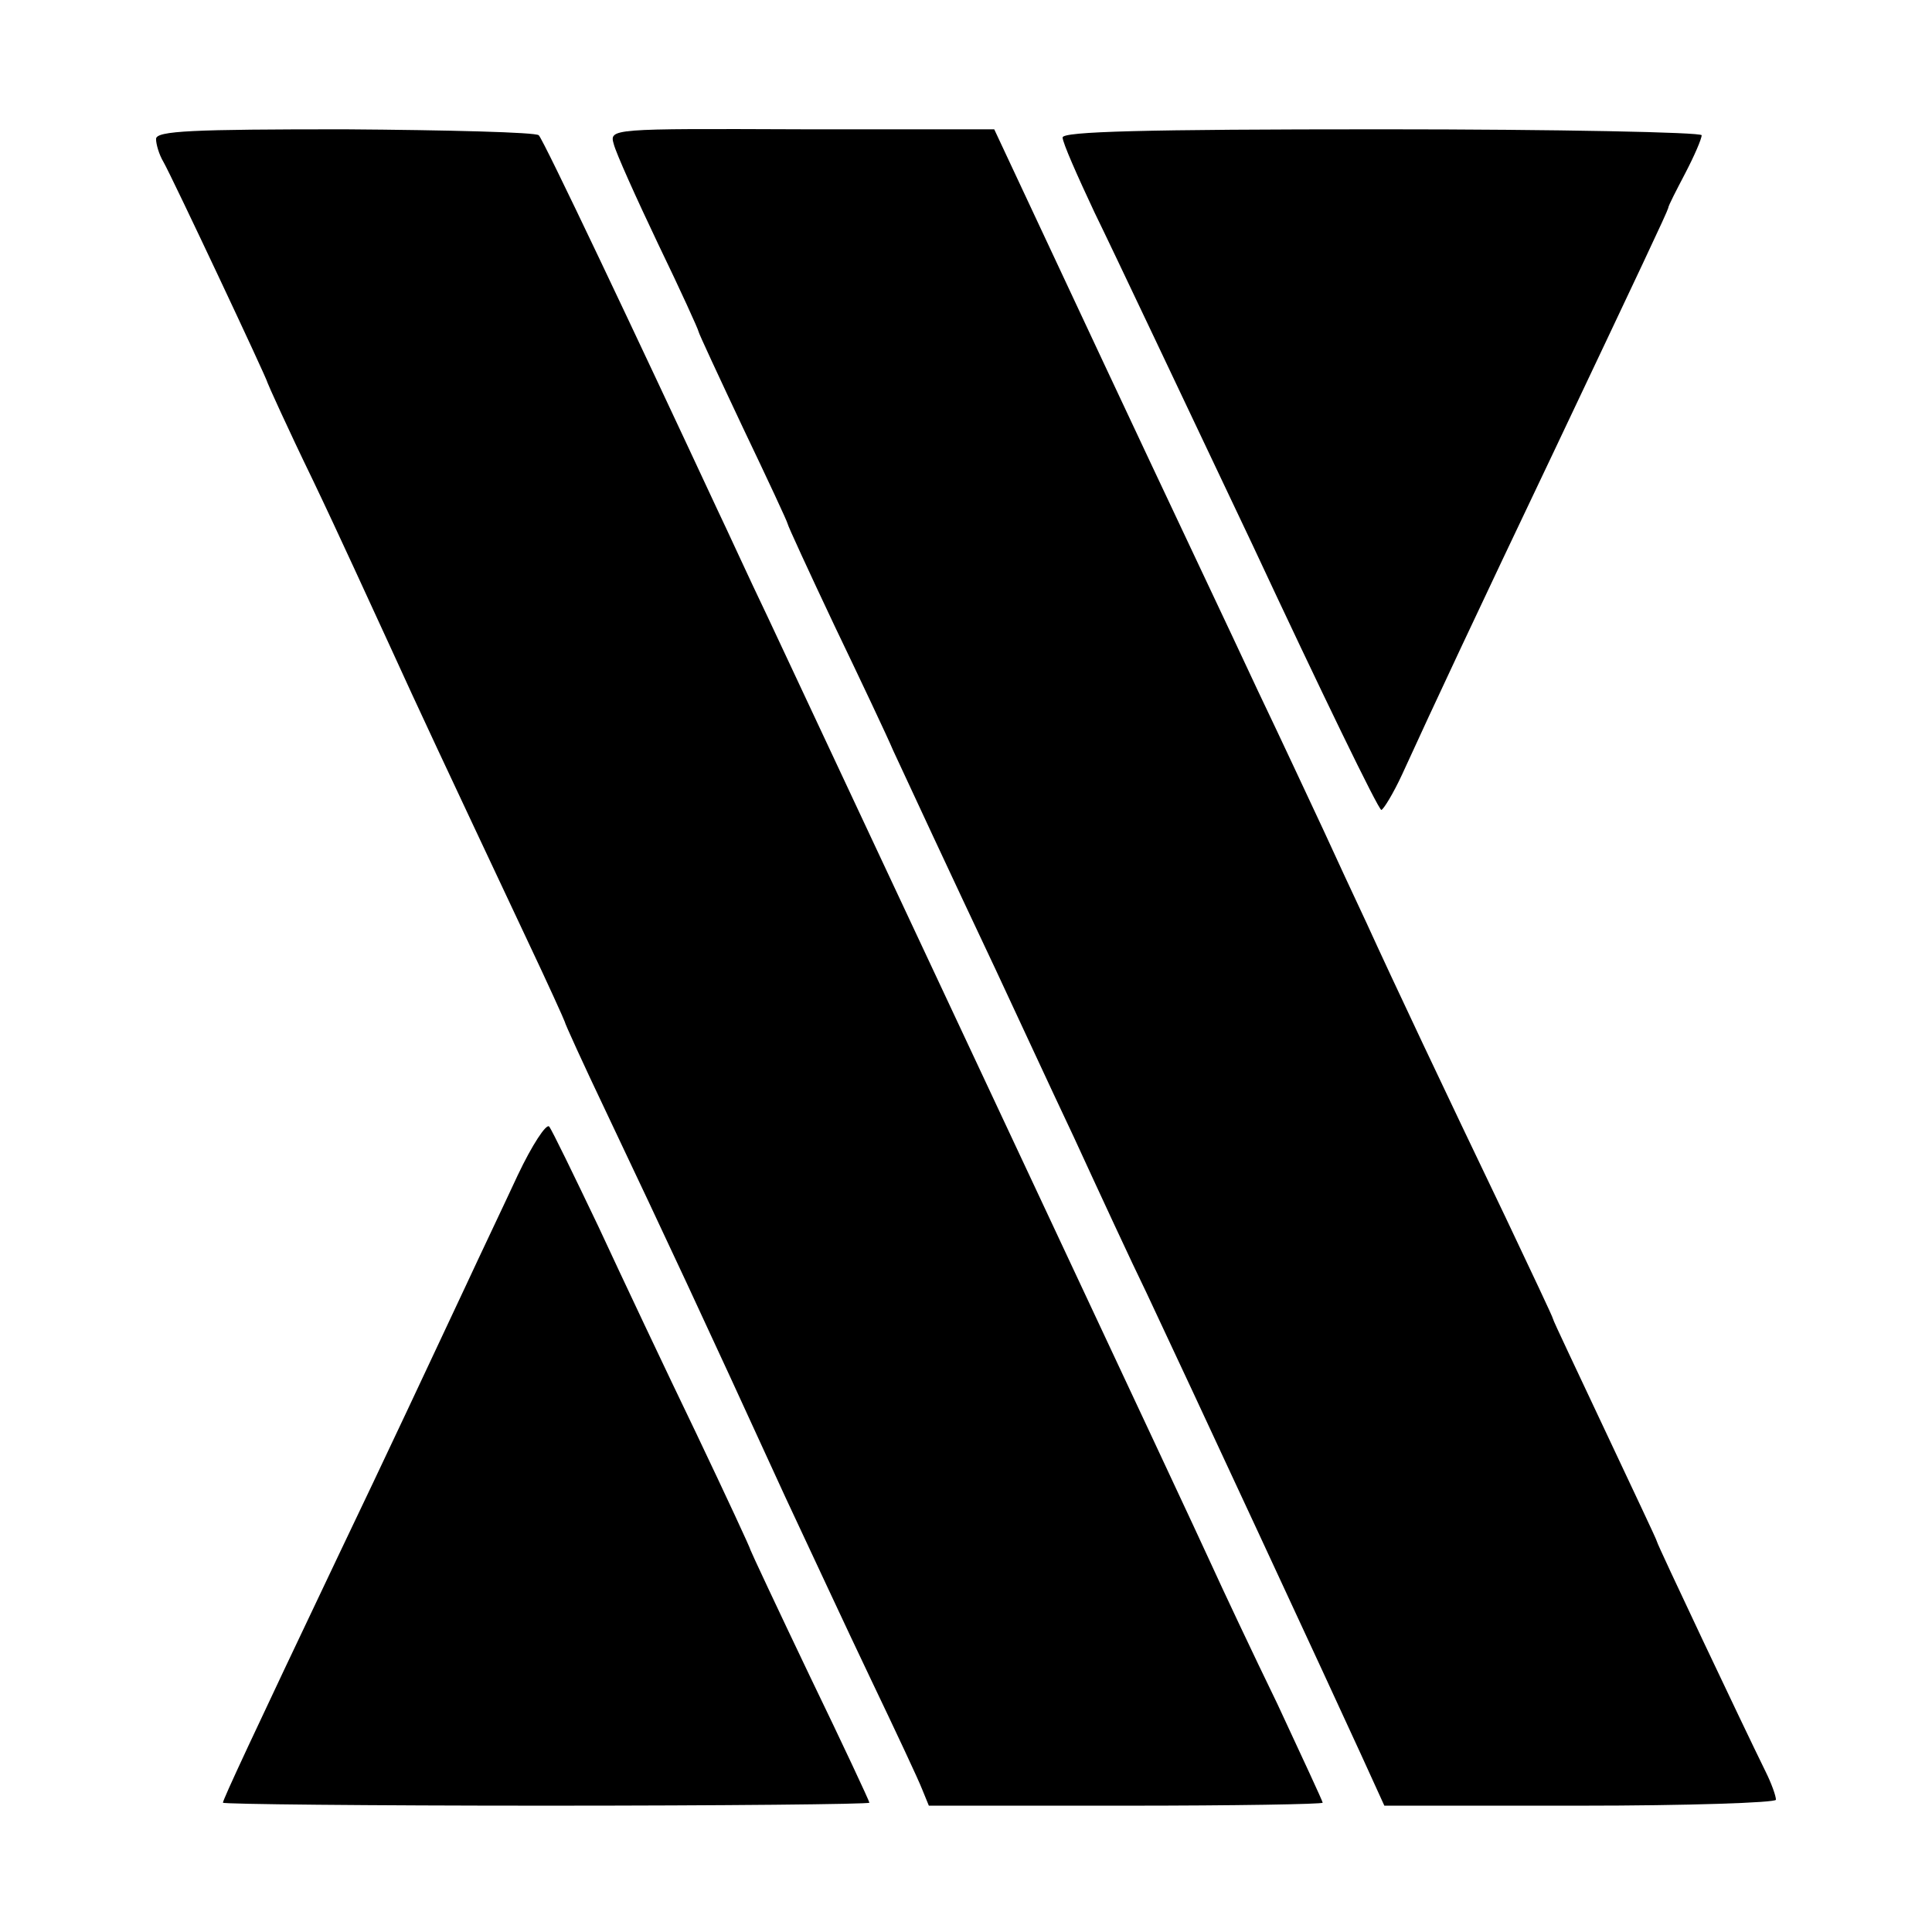
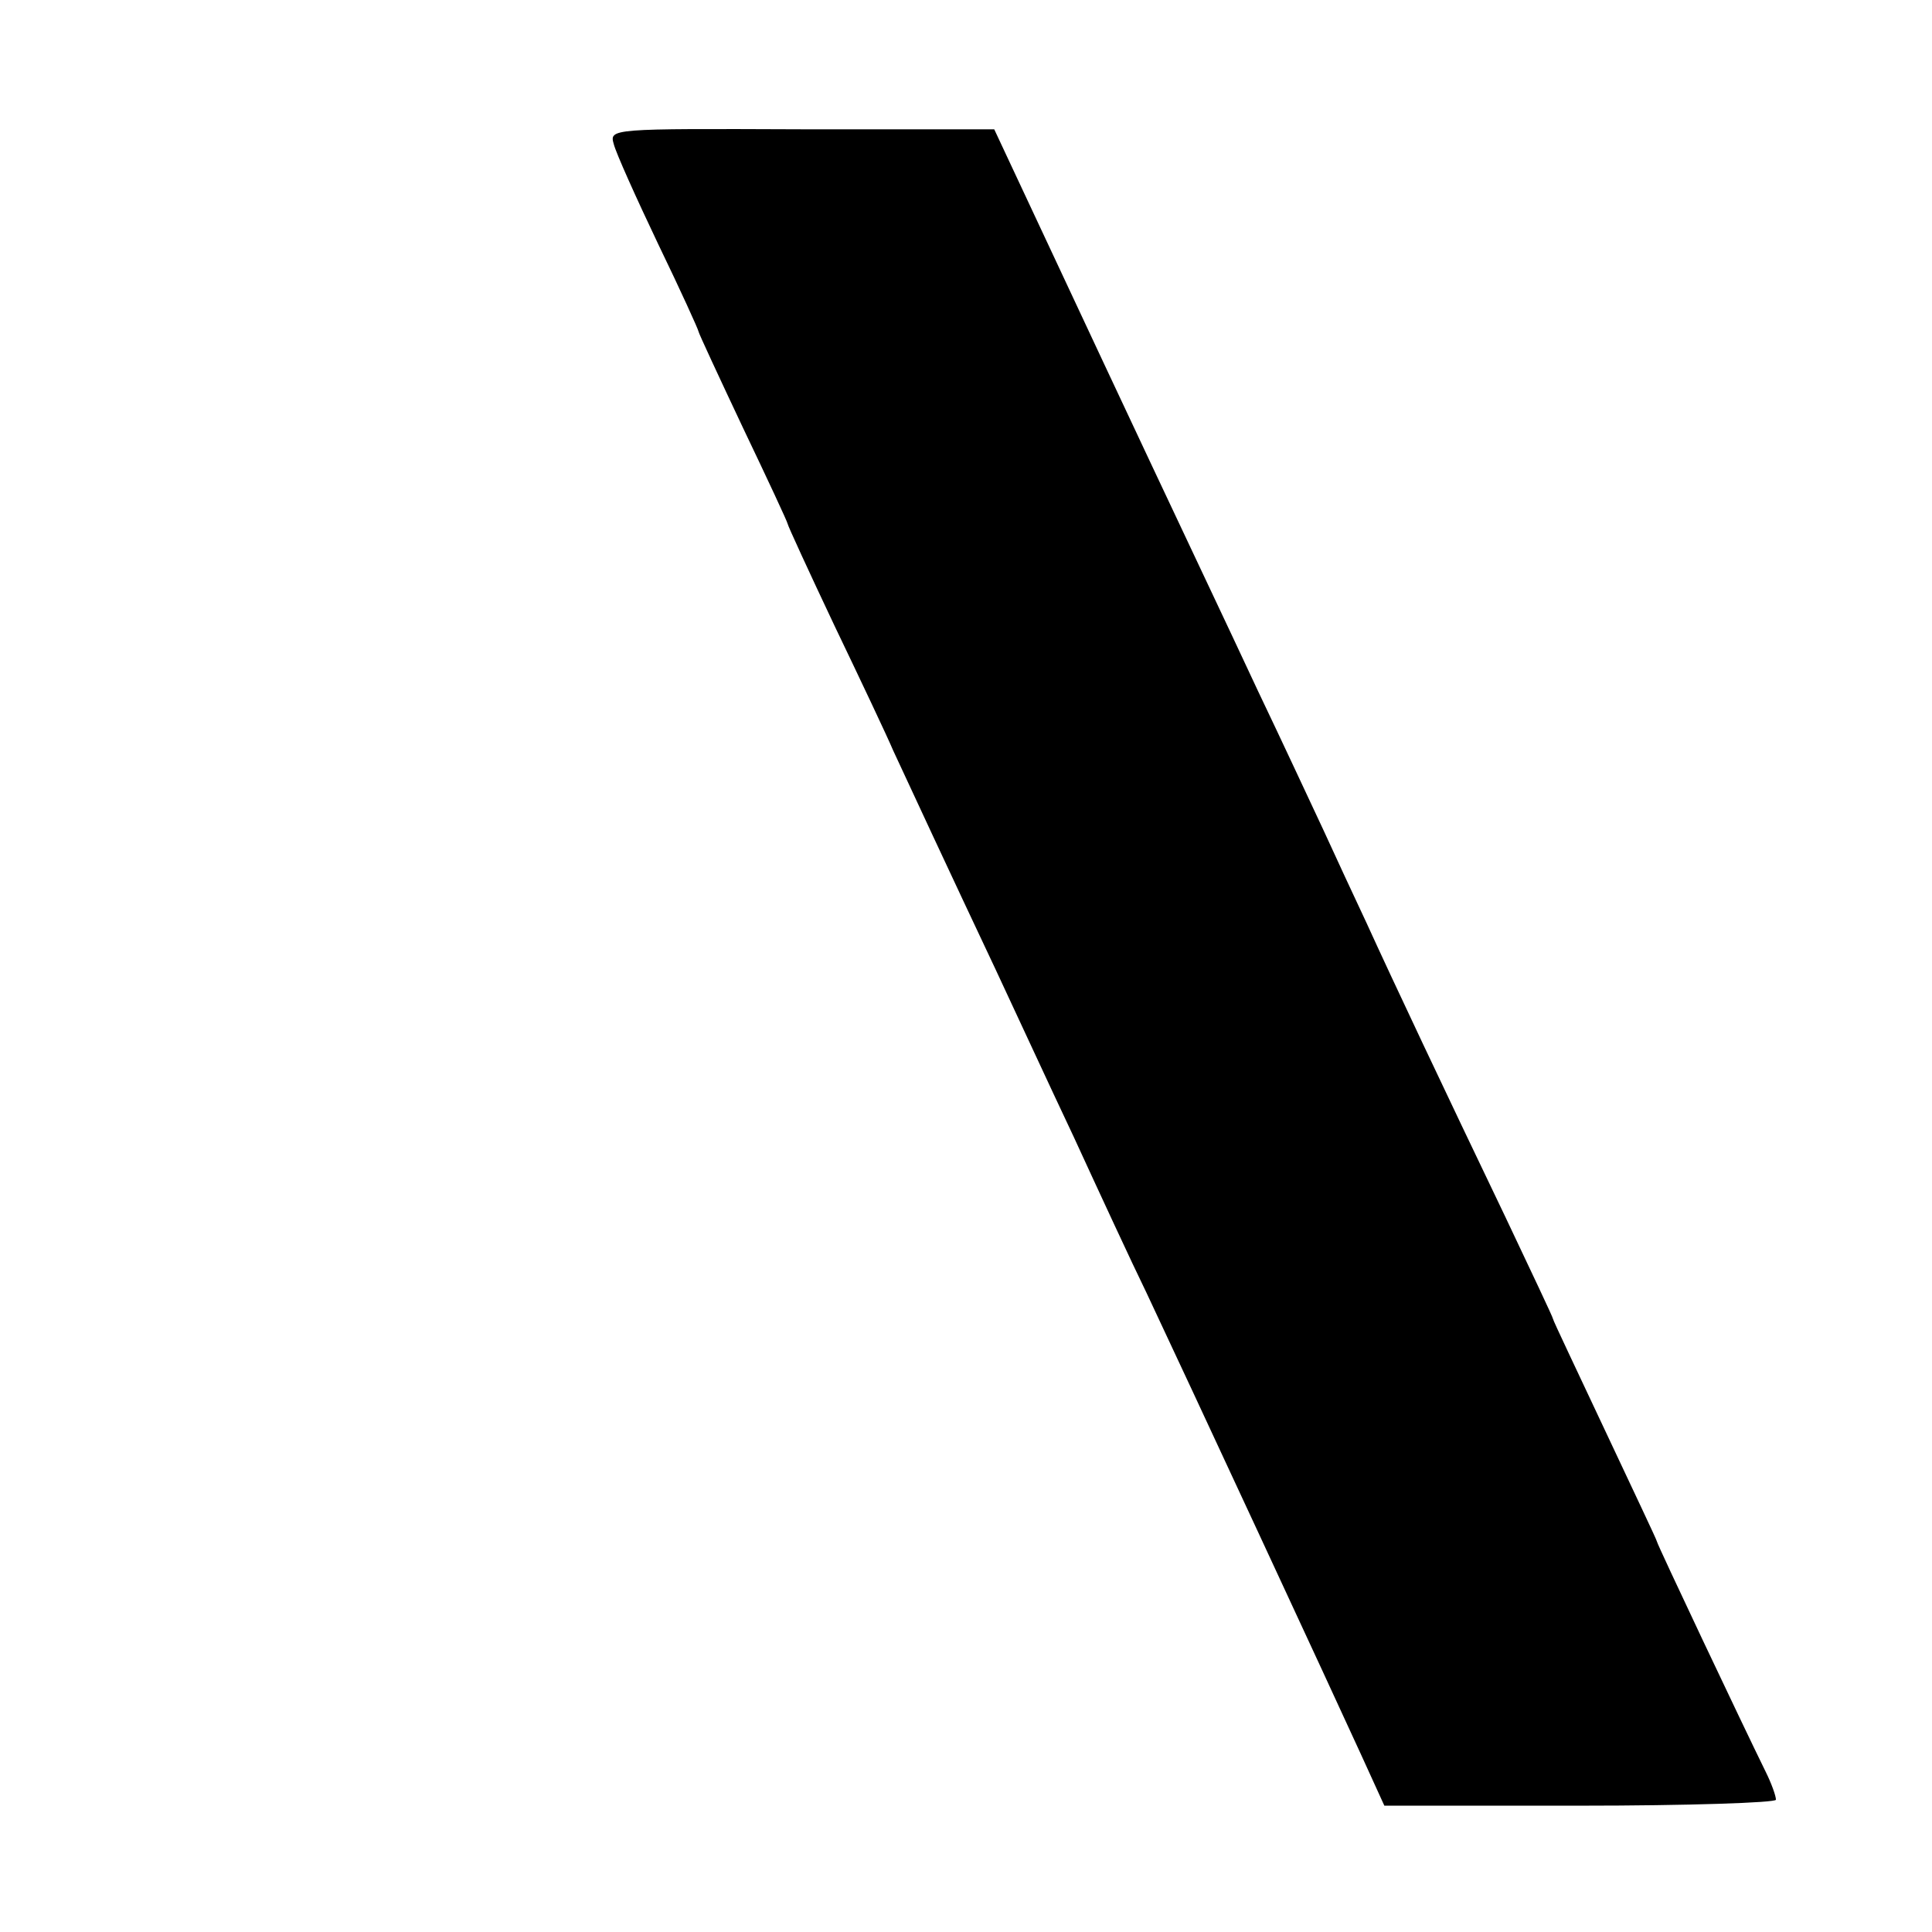
<svg xmlns="http://www.w3.org/2000/svg" version="1.0" width="260pt" height="260pt" viewBox="0 0 260 260" preserveAspectRatio="xMidYMid meet">
  <g transform="translate(0,260) scale(0.1,-0.1)" fill="#000000" stroke="none">
-     <path d="M210 2413 c0 -7 4 -21 10 -31 11 -19 140 -293 140 -297 0 -1 27 -61 61 -131 34 -71 80 -172 104 -224 41 -90 65 -141 184 -394 28 -59 51 -110 51 -111 0 -2 25 -57 56 -122 82 -173 127 -269 241 -518 31 -66 82 -176 115 -245 33 -69 64 -135 69 -148 l9 -22 265 0 c146 0 265 2 265 4 0 2 -28 62 -61 133 -34 70 -74 155 -89 188 -22 49 -421 899 -597 1275 -25 52 -55 118 -68 145 -109 234 -234 498 -240 503 -4 4 -121 7 -261 8 -205 0 -254 -2 -254 -13z" />
    <path d="M826 2406 c3 -12 30 -72 60 -135 30 -62 54 -115 54 -117 0 -2 27 -60 60 -130 33 -69 60 -127 60 -129 0 -2 28 -63 63 -137 35 -73 71 -149 79 -168 19 -41 78 -168 138 -295 23 -49 70 -151 105 -225 34 -74 78 -169 98 -210 51 -108 253 -543 289 -622 l31 -68 264 0 c144 0 263 4 263 8 0 5 -6 22 -14 38 -31 63 -146 306 -146 309 0 2 -32 69 -70 150 -38 81 -70 148 -70 150 0 2 -29 63 -64 137 -82 171 -151 317 -187 396 -16 34 -42 90 -58 125 -16 34 -55 118 -88 187 -32 69 -126 267 -207 440 l-148 316 -259 0 c-258 1 -259 1 -253 -20z" />
-     <path d="M1430 2415 c0 -7 20 -52 43 -101 24 -49 119 -250 212 -446 92 -197 170 -358 174 -358 3 1 16 22 28 48 42 92 102 220 203 432 118 249 153 323 155 330 0 3 11 24 23 47 12 23 22 46 22 51 0 4 -193 8 -430 8 -322 0 -430 -3 -430 -11z" />
-     <path d="M697 1019 c-19 -41 -51 -108 -70 -149 -45 -96 -112 -239 -170 -360 -118 -248 -157 -332 -157 -336 0 -2 196 -4 435 -4 239 0 435 2 435 4 0 2 -36 79 -80 170 -44 92 -80 169 -80 170 0 2 -33 73 -73 157 -41 85 -100 210 -132 279 -33 69 -62 129 -66 134 -4 4 -23 -25 -42 -65z" />
  </g>
</svg>